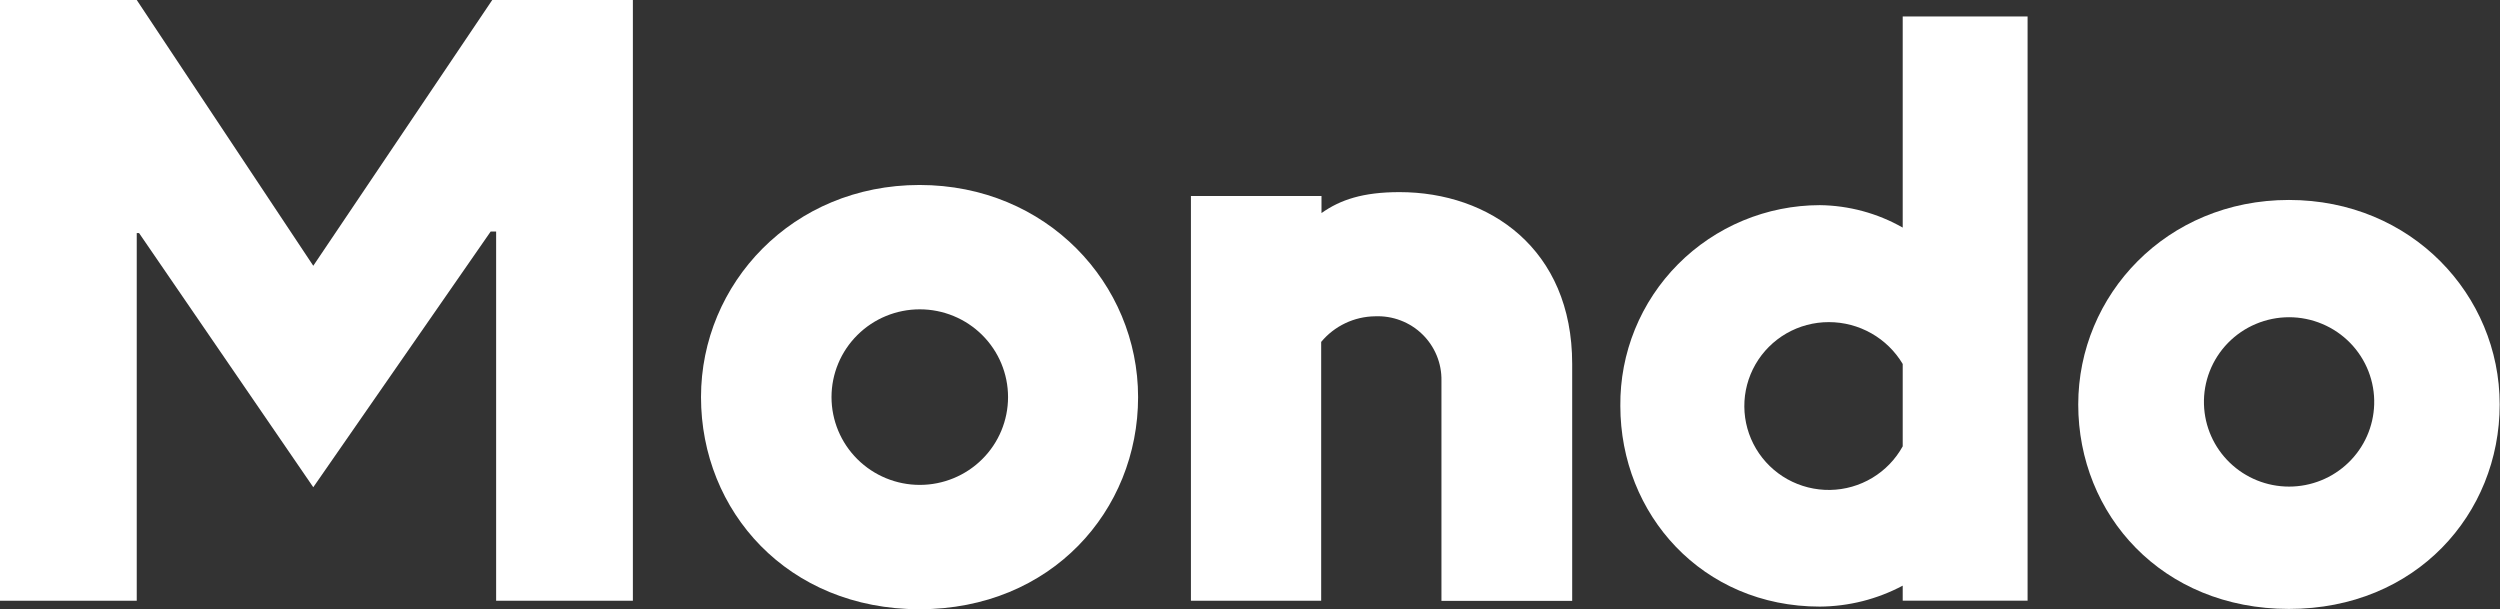
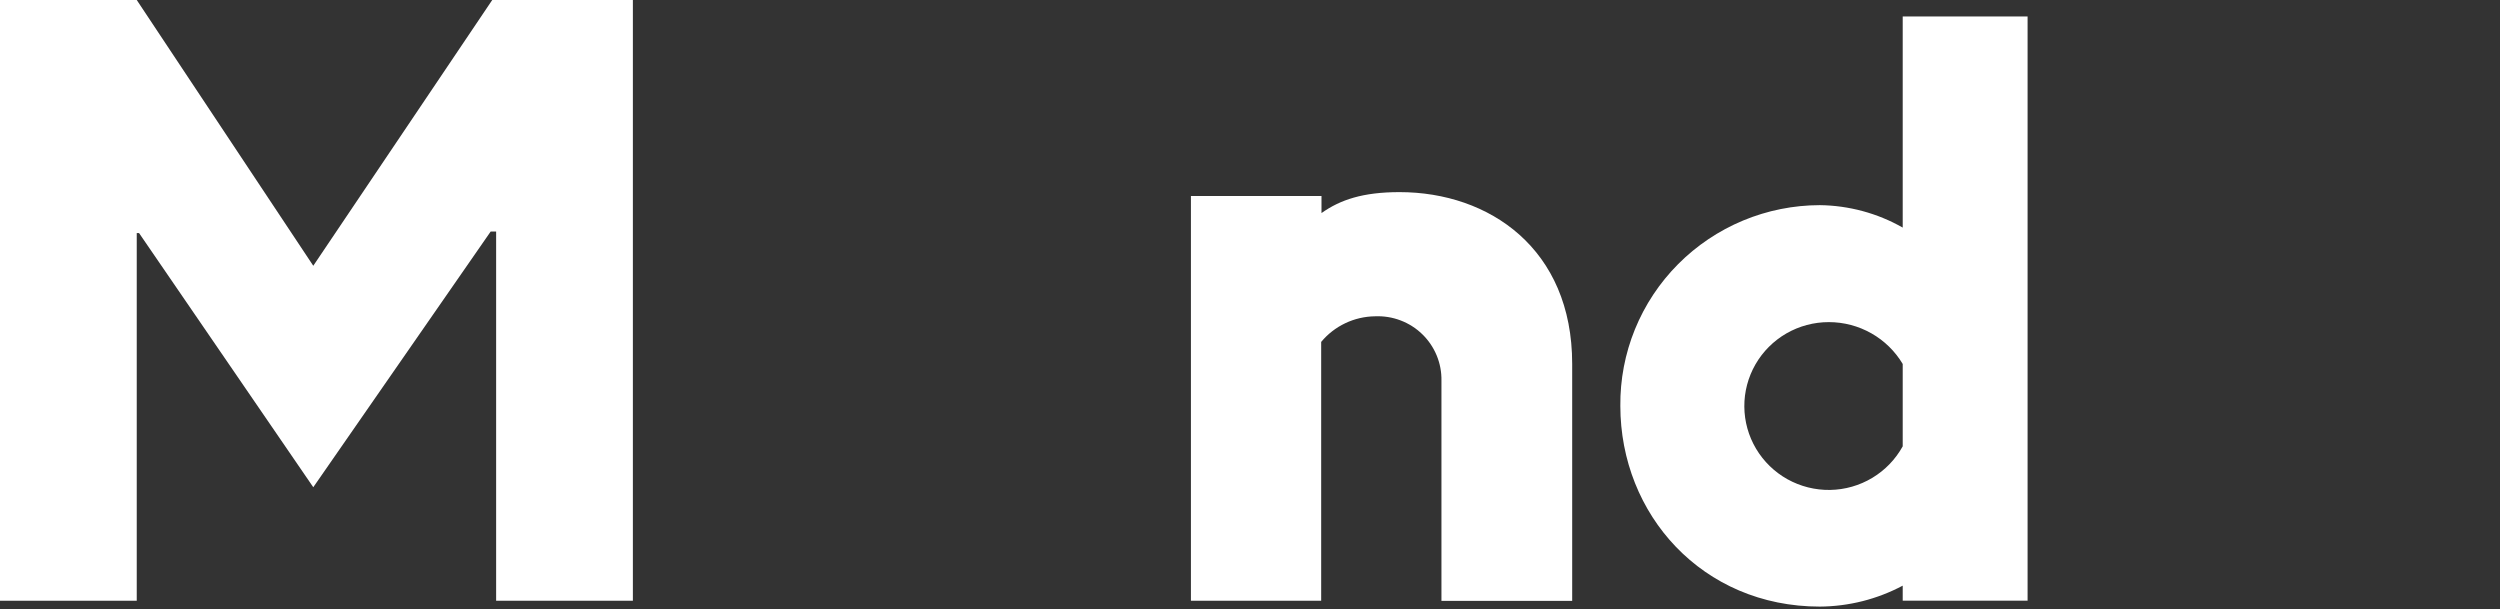
<svg xmlns="http://www.w3.org/2000/svg" width="119" height="29" viewBox="0 0 119 29" fill="none">
  <rect x="0" y="0" width="119" height="29" fill="#333333" stroke="none" />
  <path d="M23.431 0L14.912 12.651L6.509 0H0V28.594H6.509V11.095H6.62L14.912 23.192L23.356 11.021H23.616V28.594H30.125V0H23.431Z" fill="white" />
-   <path d="M47.983 18.902C47.983 17.794 47.541 16.731 46.753 15.948C45.965 15.164 44.896 14.724 43.782 14.724C42.667 14.724 41.599 15.164 40.811 15.948C40.023 16.731 39.58 17.794 39.58 18.902C39.58 20.011 40.023 21.074 40.811 21.857C41.599 22.641 42.667 23.081 43.782 23.081C44.896 23.081 45.965 22.641 46.753 21.857C47.541 21.074 47.983 20.011 47.983 18.902ZM33.368 18.902C33.368 13.501 37.719 8.805 43.77 8.805C49.822 8.805 54.173 13.501 54.173 18.902C54.173 24.304 50.045 29 43.77 29C37.496 29 33.368 24.337 33.368 18.902Z" fill="white" />
  <path d="M68.613 18.123C68.621 17.711 68.544 17.302 68.387 16.922C68.23 16.541 67.996 16.196 67.7 15.909C67.404 15.621 67.051 15.397 66.665 15.251C66.278 15.104 65.865 15.038 65.451 15.056C64.961 15.062 64.477 15.174 64.035 15.385C63.592 15.595 63.201 15.899 62.888 16.275V28.594H56.688V9.329H62.903V10.142C63.795 9.51 64.872 9.145 66.618 9.145C70.894 9.145 74.836 11.842 74.836 17.317V28.601H68.613V18.123Z" fill="white" />
  <path d="M90.569 21.248V17.325C90.207 16.718 89.693 16.215 89.077 15.866C88.461 15.517 87.764 15.333 87.055 15.333C86.345 15.332 85.648 15.517 85.034 15.87C84.421 16.224 83.912 16.732 83.56 17.344C83.208 17.957 83.025 18.651 83.03 19.356C83.035 20.061 83.228 20.753 83.589 21.36C83.95 21.967 84.466 22.468 85.085 22.813C85.704 23.157 86.404 23.332 87.113 23.321C87.822 23.309 88.515 23.111 89.122 22.746C89.729 22.381 90.228 21.863 90.569 21.245V21.248ZM90.569 27.877C89.355 28.523 88.001 28.865 86.624 28.874C81.032 28.874 77.128 24.489 77.128 19.32C77.116 18.071 77.352 16.832 77.823 15.675C78.295 14.517 78.992 13.464 79.875 12.576C80.758 11.688 81.808 10.982 82.967 10.499C84.125 10.017 85.368 9.767 86.624 9.765C88.009 9.782 89.367 10.149 90.569 10.833V0.783H96.513V28.593H90.569V27.877Z" fill="white" />
-   <path d="M113.011 19.253C113.028 18.714 112.935 18.177 112.739 17.674C112.543 17.171 112.247 16.712 111.869 16.324C111.491 15.937 111.039 15.629 110.539 15.419C110.04 15.209 109.503 15.1 108.96 15.1C108.417 15.1 107.88 15.209 107.381 15.419C106.881 15.629 106.429 15.937 106.051 16.324C105.673 16.712 105.377 17.171 105.181 17.674C104.985 18.177 104.892 18.714 104.909 19.253C104.941 20.301 105.381 21.295 106.138 22.024C106.894 22.754 107.906 23.162 108.96 23.162C110.014 23.162 111.026 22.754 111.782 22.024C112.539 21.295 112.979 20.301 113.011 19.253ZM98.924 19.253C98.924 14.047 103.118 9.518 108.954 9.518C114.791 9.518 118.985 14.047 118.985 19.253C118.985 24.459 115.006 28.985 108.954 28.985C102.903 28.985 98.924 24.492 98.924 19.253Z" fill="white" />
</svg>